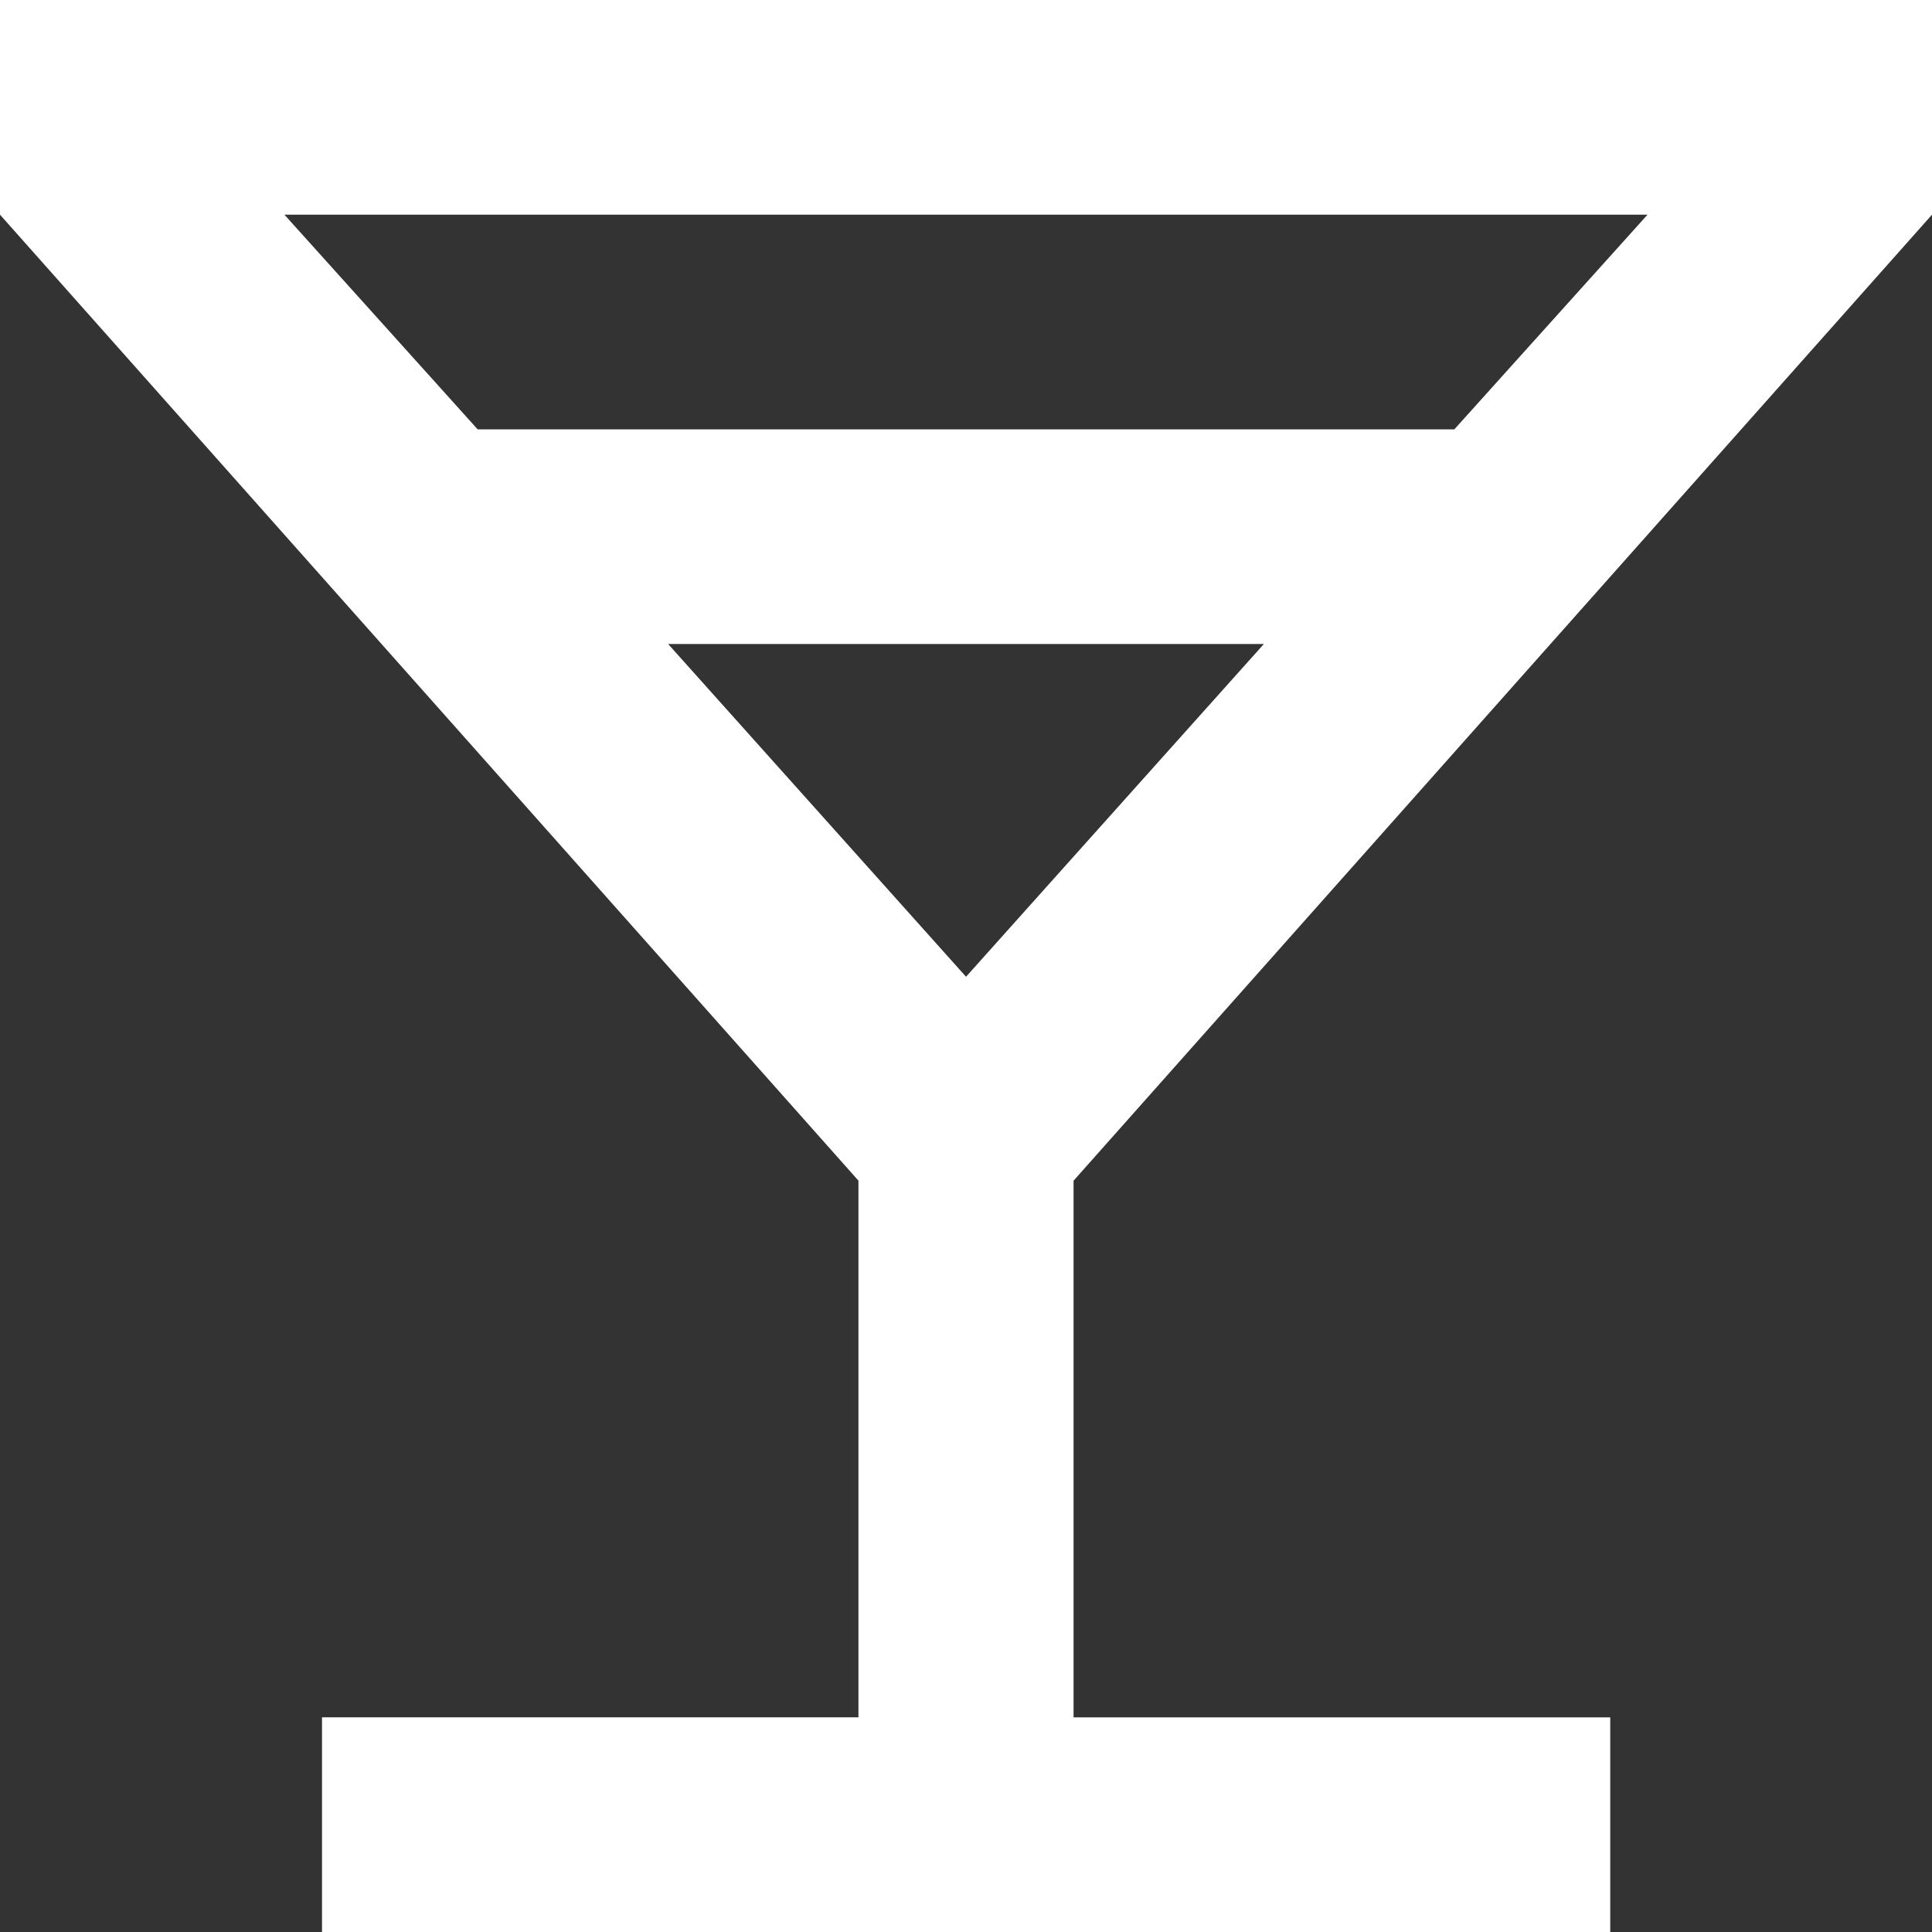
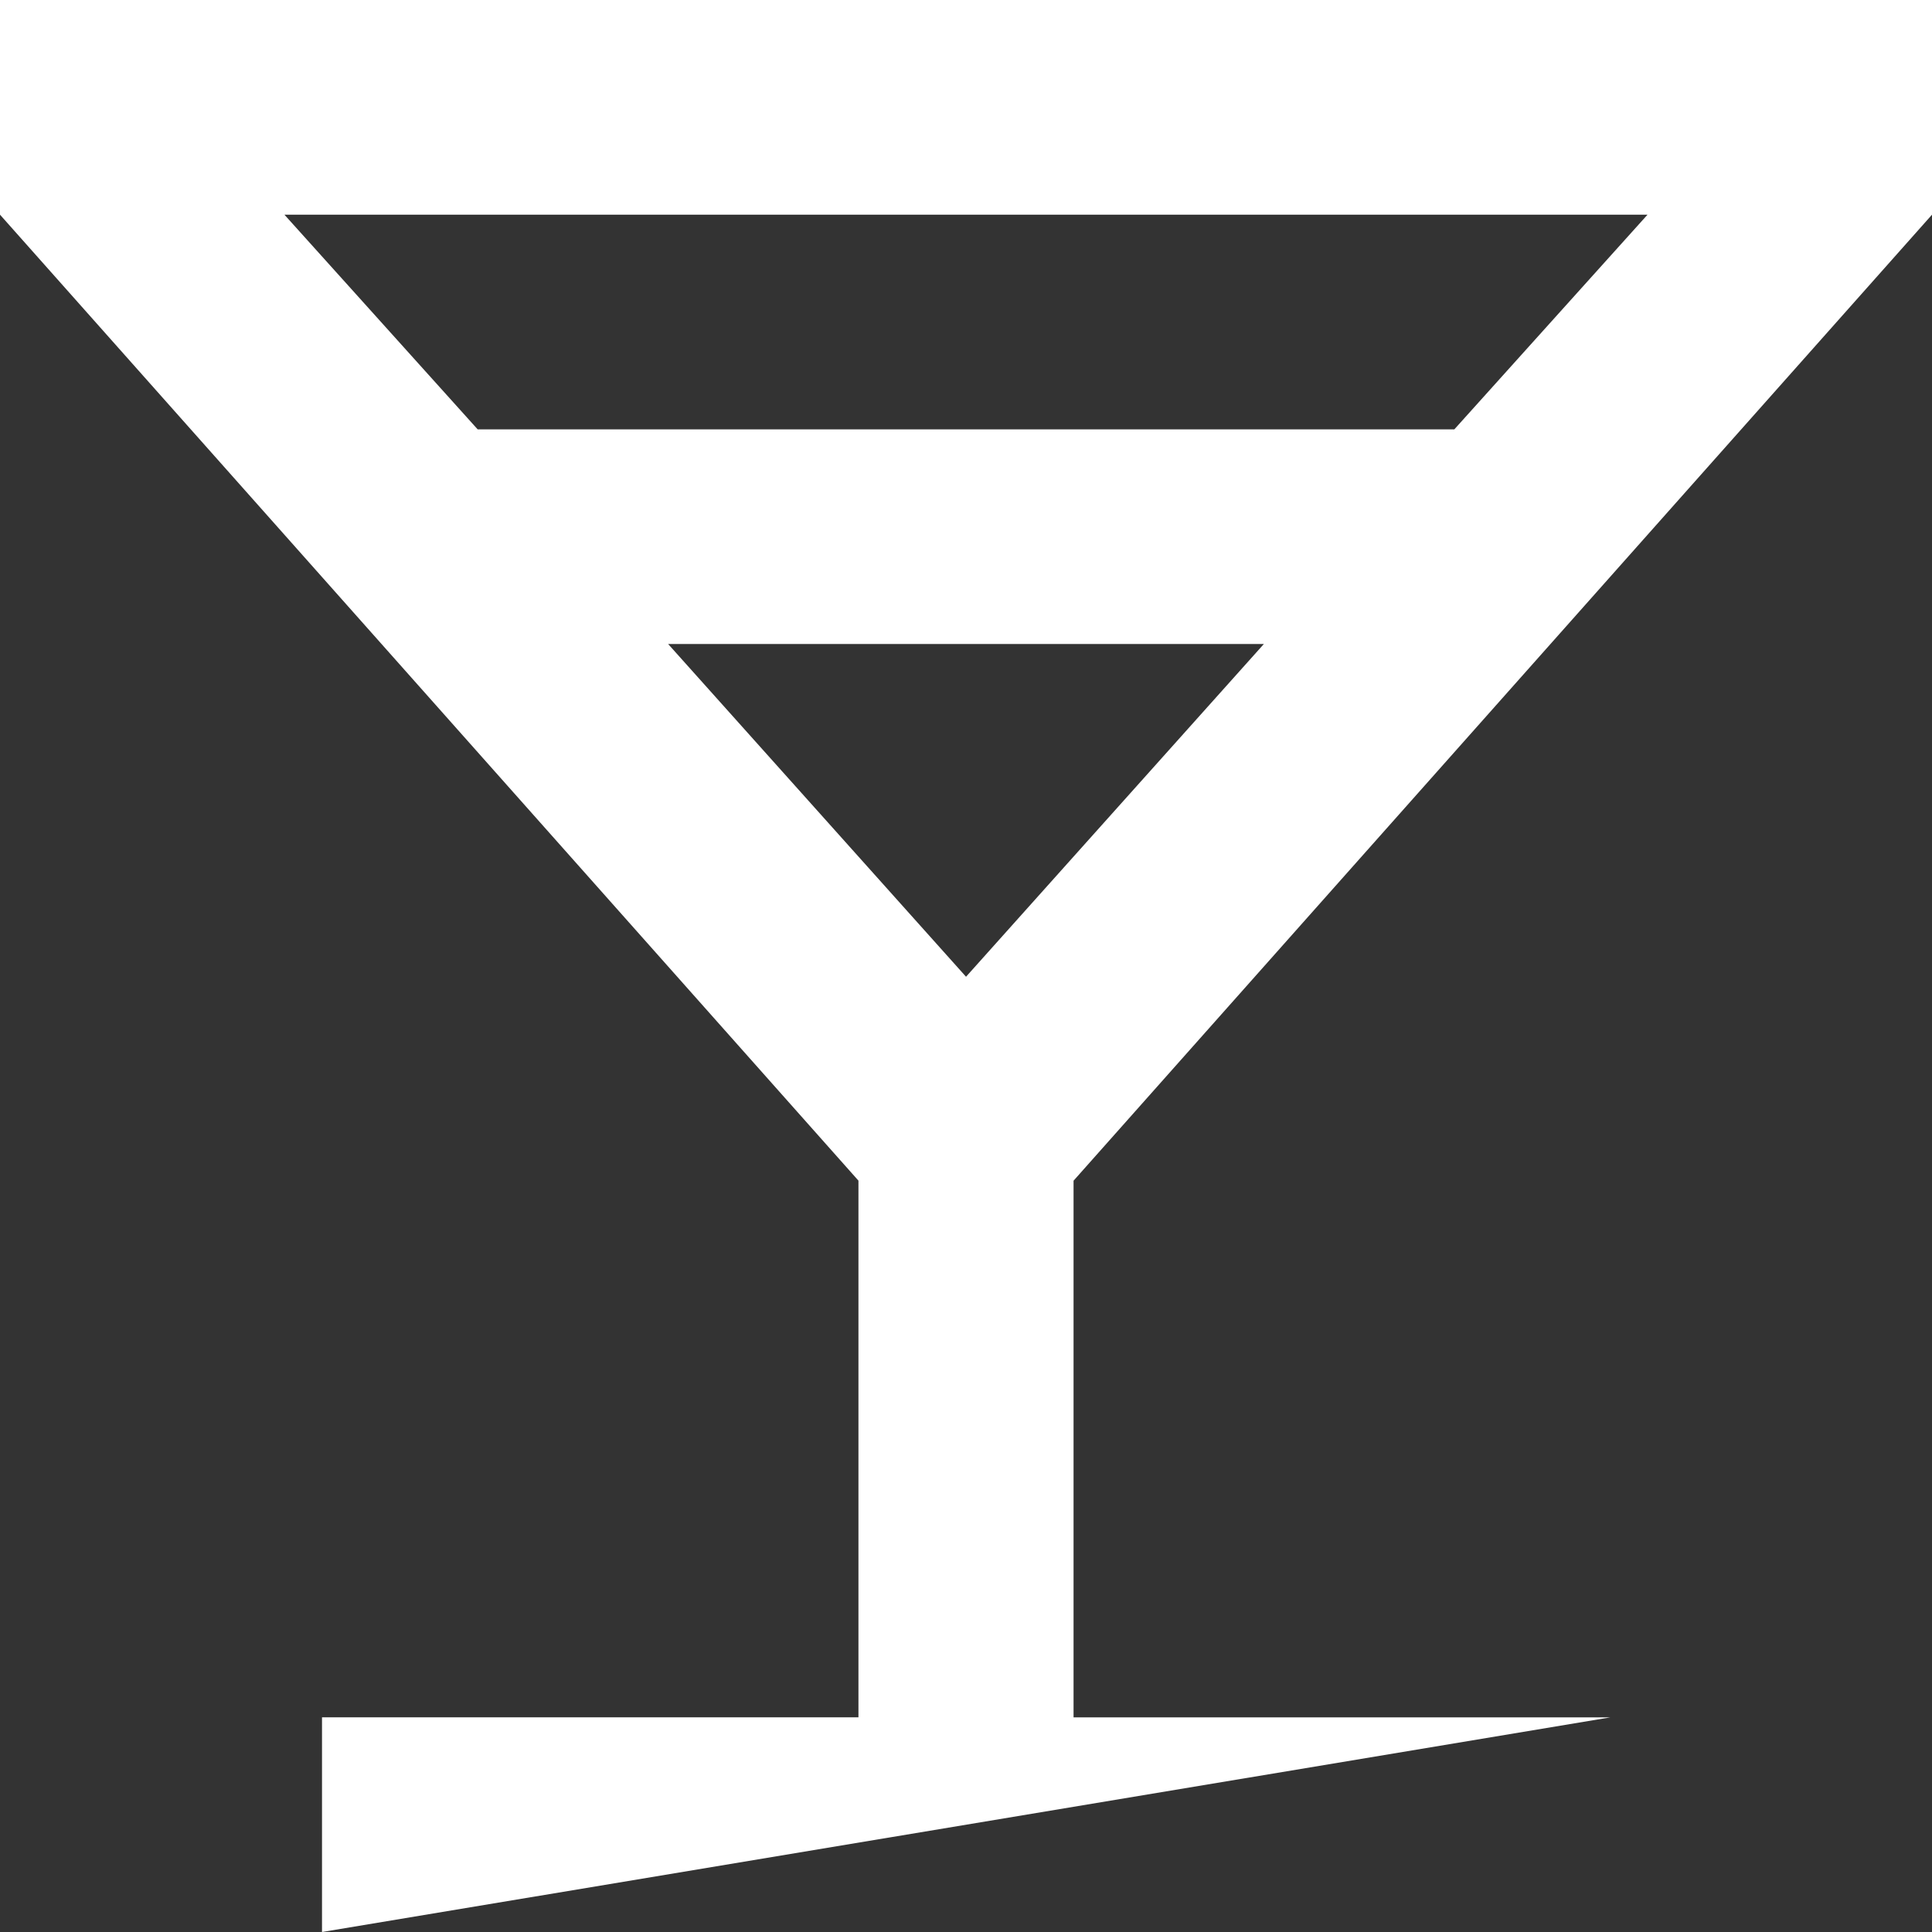
<svg xmlns="http://www.w3.org/2000/svg" width="30.833" height="30.833" viewBox="0 0 30.833 30.833">
  <rect x="0" y="0" width="30.833" height="30.833" fill="#333333" stroke="none" />
-   <path id="local_bar_24dp_E8EAED_FILL0_wght400_GRAD0_opsz24" d="M125.139-809.167v-3.426H133.7v-8.565L120-836.574V-840h30.833v3.426l-13.7,15.417v8.565h8.565v3.426Zm2.484-23.981H143.21l3.083-3.426H124.539Zm7.794,8.736,4.753-5.31h-9.507ZM135.417-824.412Z" transform="translate(-120 840)" fill="#fff" />
+   <path id="local_bar_24dp_E8EAED_FILL0_wght400_GRAD0_opsz24" d="M125.139-809.167v-3.426H133.7v-8.565L120-836.574V-840h30.833v3.426l-13.7,15.417v8.565h8.565Zm2.484-23.981H143.21l3.083-3.426H124.539Zm7.794,8.736,4.753-5.31h-9.507ZM135.417-824.412Z" transform="translate(-120 840)" fill="#fff" />
</svg>